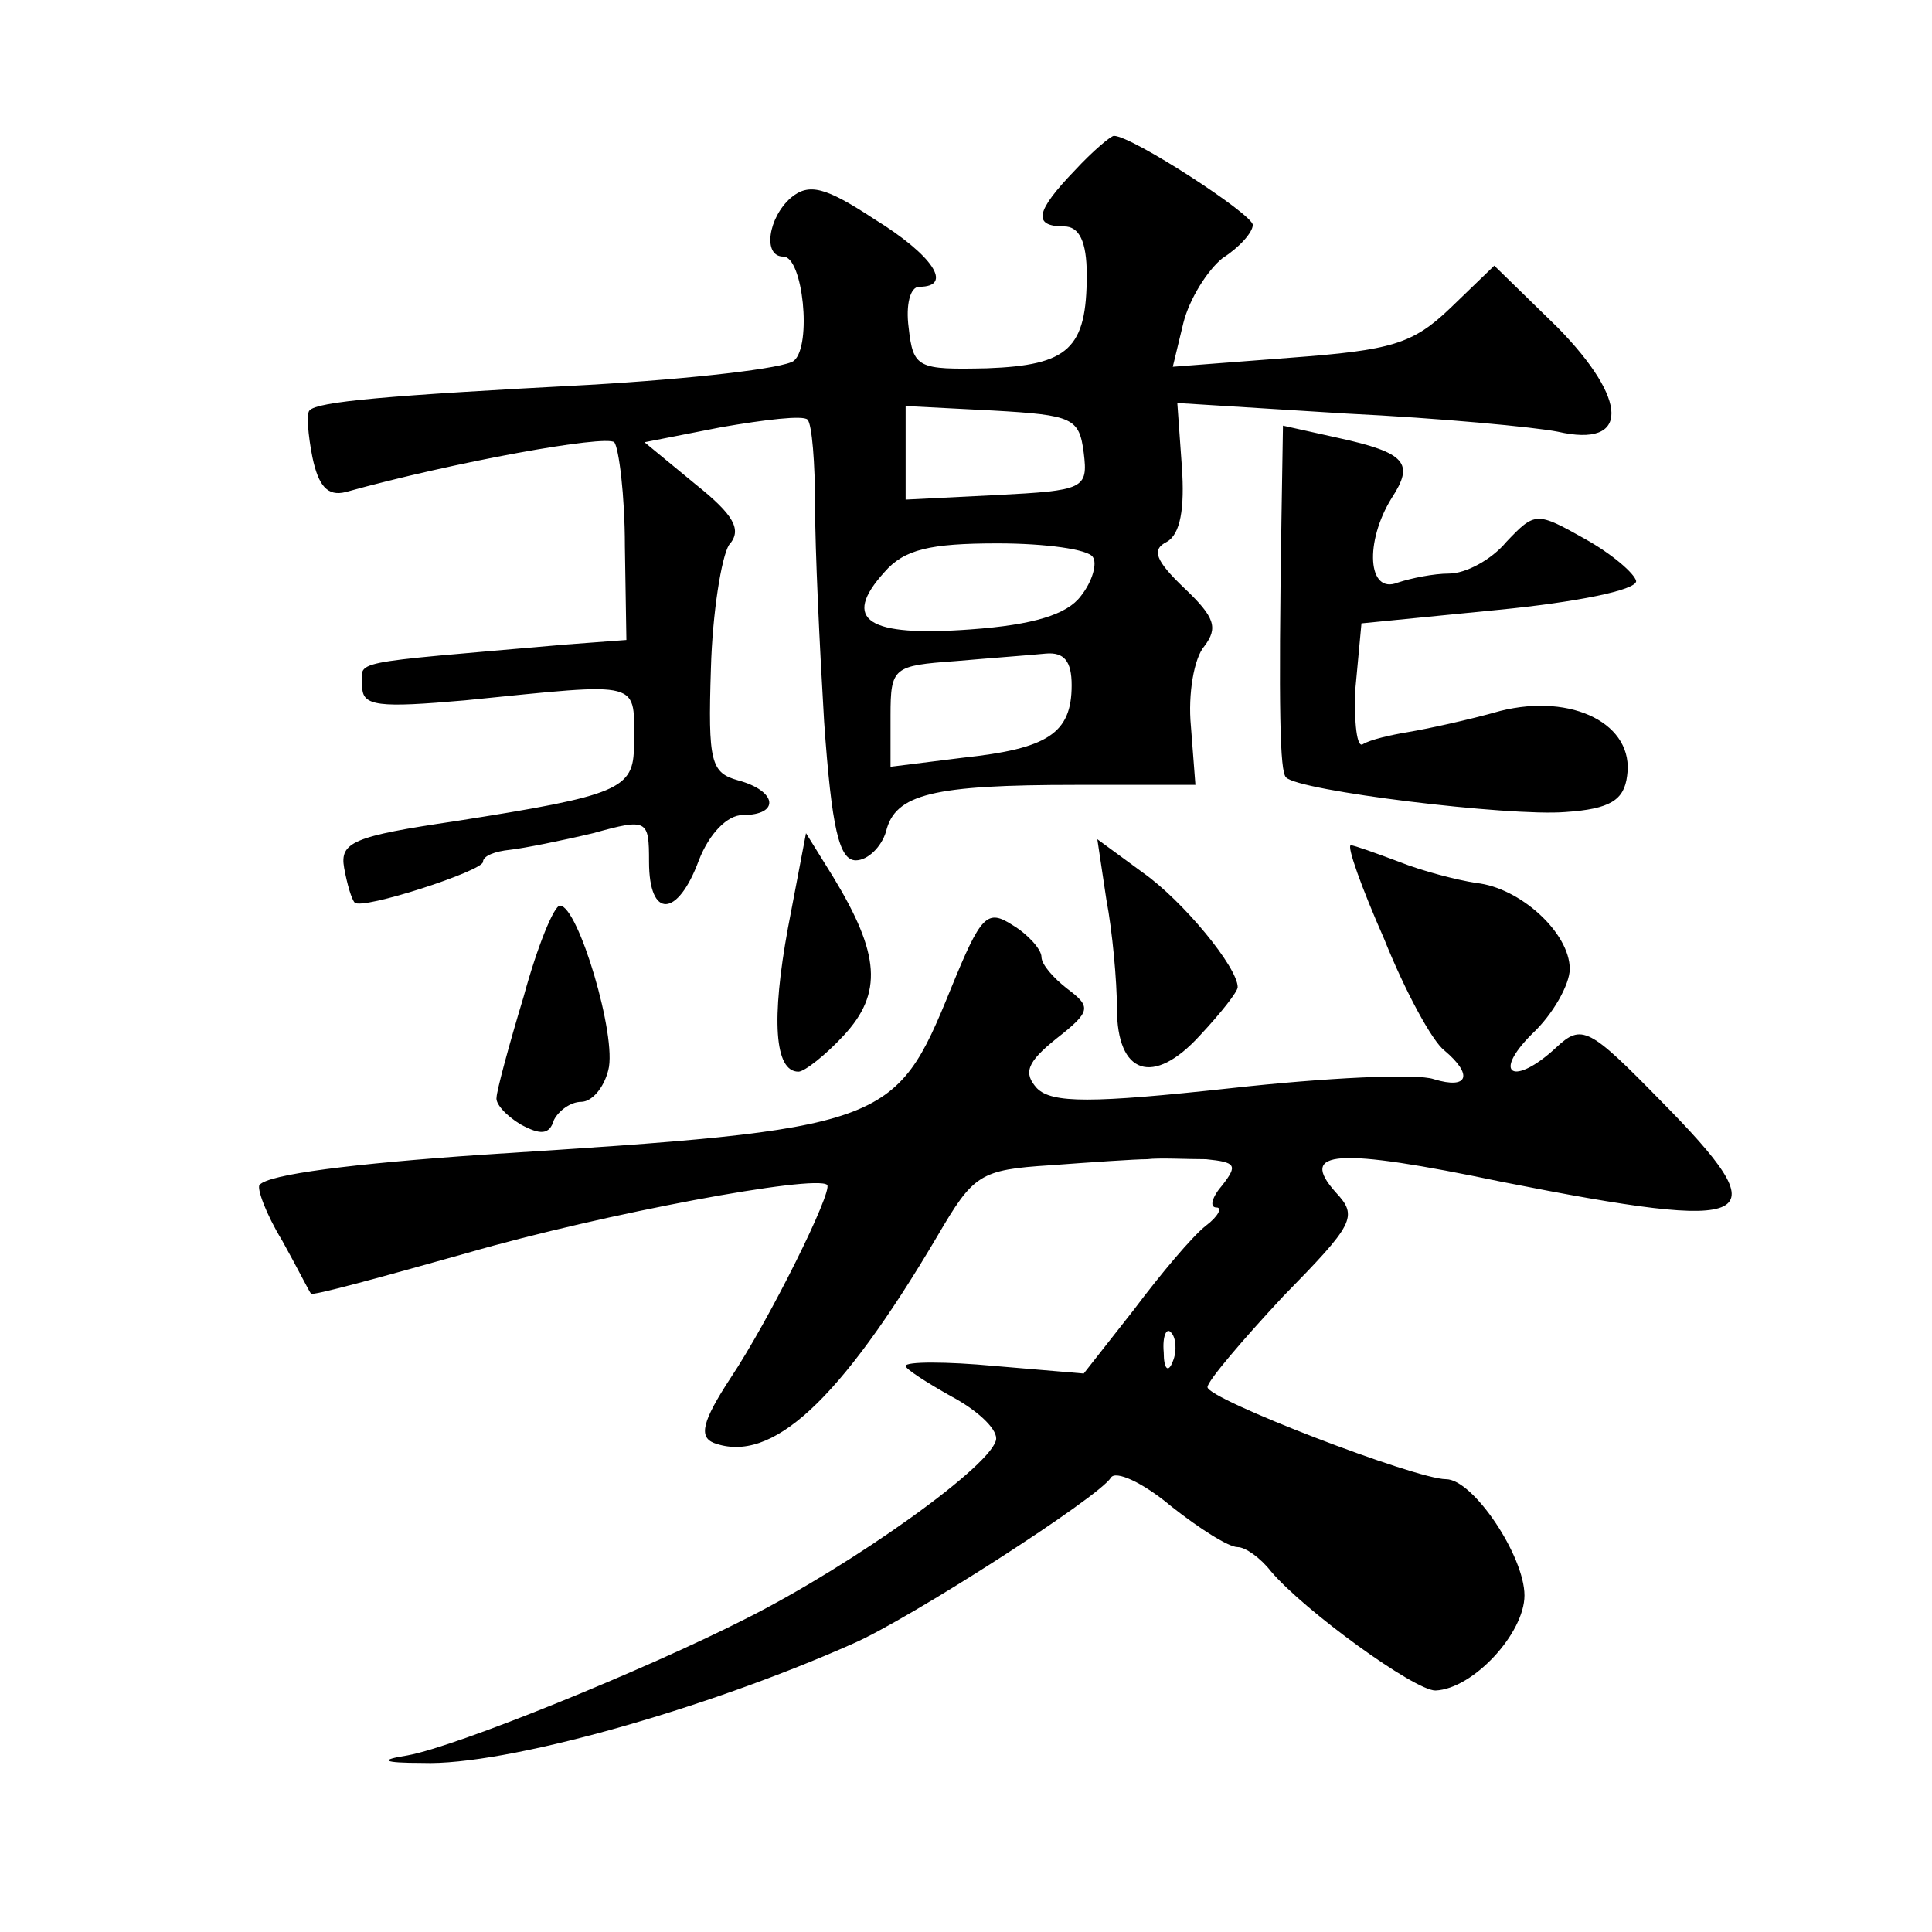
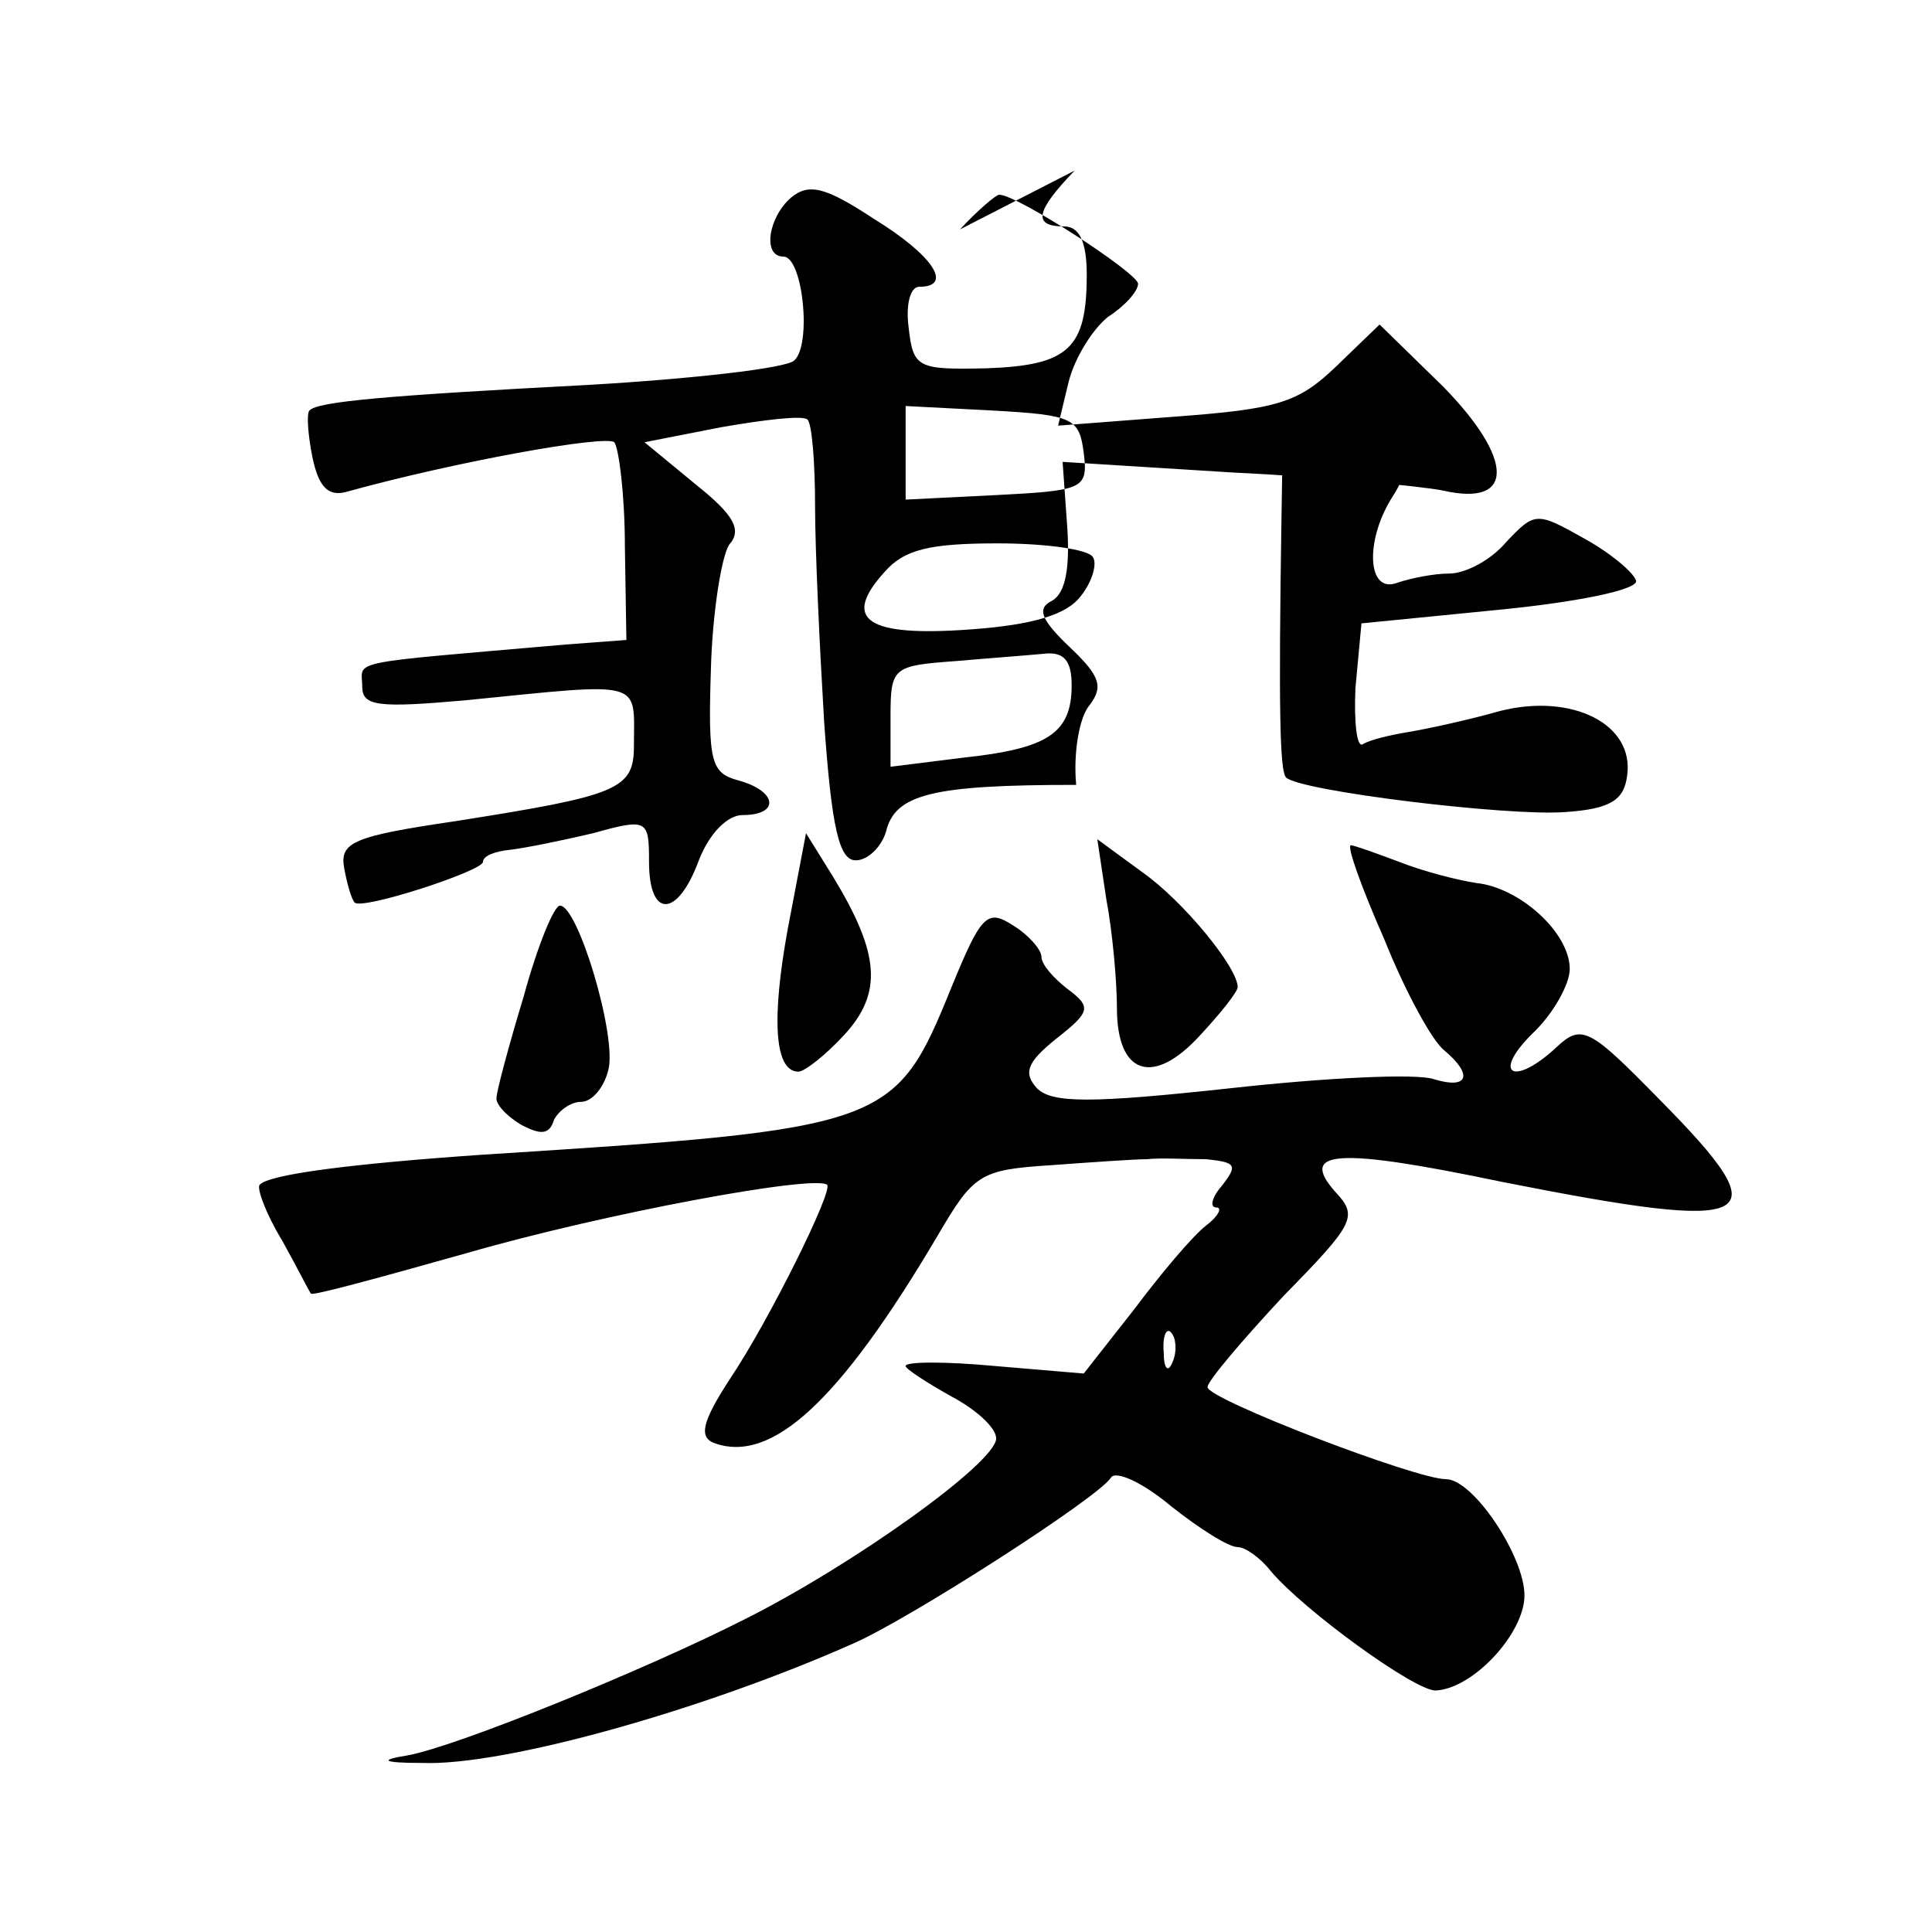
<svg xmlns="http://www.w3.org/2000/svg" version="1.0" width="128pt" height="128pt" viewBox="0 0 128 128" preserveAspectRatio="xMidYMid meet">
  <g transform="translate(0,128) scale(0.1,-0.1)" fill="#0" stroke="none">
-     <path d="M712 1167 c-26 -27 -28 -37 -7 -37 10 0 15 -10 15 -32 0 -49 -12 -60 -66 -62 -46 -1 -49 0 -52 27 -2 15 1 27 7 27 23 0 9 21 -30 45 -32 21 -43 24 -55 14 -15 -13 -19 -39 -5 -39 13 0 19 -59 7 -69 -6 -5 -67 -12 -136 -16 -133 -7 -180 -11 -185 -17 -2 -2 -1 -16 2 -31 4 -19 10 -26 22 -23 72 20 172 38 178 33 3 -4 7 -35 7 -69 l1 -62 -40 -3 c-149 -13 -135 -10 -135 -28 0 -13 11 -14 68 -9 120 12 112 14 112 -30 0 -29 -10 -33 -118 -50 -68 -10 -77 -14 -74 -31 2 -11 5 -21 7 -23 5 -5 85 21 85 27 0 4 8 7 18 8 9 1 34 6 55 11 36 10 37 9 37 -19 0 -38 19 -37 33 1 7 18 19 30 29 30 25 0 23 16 -3 23 -18 5 -20 12 -18 74 1 37 7 74 12 82 9 10 3 20 -22 40 l-34 28 51 10 c29 5 54 8 57 5 3 -3 5 -29 5 -57 0 -29 3 -93 6 -143 5 -71 10 -92 21 -92 8 0 17 9 20 19 6 25 31 31 126 31 l79 0 -3 39 c-2 21 2 45 9 53 9 12 7 19 -13 38 -20 19 -22 26 -12 31 9 5 12 22 10 50 l-3 42 112 -7 c62 -3 125 -9 140 -12 48 -11 47 21 0 69 l-42 41 -29 -28 c-25 -24 -39 -28 -106 -33 l-78 -6 7 29 c4 16 16 35 26 43 11 7 20 17 20 22 0 7 -80 59 -92 59 -2 0 -14 -10 -26 -23z m6 -187 c3 -24 0 -25 -58 -28 l-60 -3 0 31 0 31 58 -3 c53 -3 57 -5 60 -28z m6 -69 c3 -4 0 -16 -8 -26 -9 -12 -31 -19 -73 -22 -68 -5 -86 6 -57 38 13 15 30 19 75 19 32 0 60 -4 63 -9z m-14 -85 c0 -32 -16 -42 -72 -48 l-48 -6 0 34 c0 32 2 33 43 36 23 2 50 4 60 5 12 1 17 -5 17 -21z M849 936 c-2 -128 -1 -167 3 -171 8 -9 148 -26 185 -23 30 2 39 8 41 24 5 34 -36 55 -84 43 -21 -6 -49 -12 -61 -14 -12 -2 -25 -5 -30 -8 -4 -3 -6 14 -5 37 l4 43 91 9 c51 5 91 13 91 19 -1 5 -16 18 -34 28 -32 18 -33 18 -52 -2 -10 -12 -27 -21 -38 -21 -10 0 -25 -3 -34 -6 -20 -8 -22 27 -4 56 15 23 10 30 -36 40 l-36 8 -1 -62z M522 665 c-11 -60 -9 -95 7 -95 4 0 18 11 30 24 26 28 24 54 -7 105 l-18 29 -12 -63z M733 684 c4 -21 7 -54 7 -72 0 -44 24 -52 55 -18 14 15 25 29 25 32 0 13 -36 57 -63 76 l-30 22 6 -40z M917 658 c14 -35 32 -68 40 -74 19 -16 16 -26 -7 -19 -11 4 -72 1 -135 -6 -92 -10 -118 -10 -128 0 -9 10 -7 17 13 33 23 18 23 21 7 33 -9 7 -17 16 -17 21 0 5 -9 15 -19 21 -17 11 -21 7 -41 -42 -37 -91 -42 -93 -310 -110 -87 -6 -142 -13 -148 -20 -2 -2 4 -19 15 -37 10 -18 18 -34 19 -35 0 -2 47 11 104 27 90 26 230 52 238 45 4 -4 -38 -89 -64 -128 -19 -29 -21 -39 -11 -43 38 -14 83 27 148 137 24 41 28 44 75 47 27 2 56 4 64 4 8 1 26 0 39 0 20 -2 21 -4 11 -17 -7 -8 -9 -15 -4 -15 4 0 1 -6 -7 -12 -9 -7 -30 -32 -48 -56 l-33 -42 -59 5 c-32 3 -59 3 -59 0 0 -2 14 -11 30 -20 17 -9 30 -21 30 -28 0 -16 -95 -84 -167 -120 -65 -33 -190 -84 -223 -90 -19 -3 -17 -5 10 -5 54 -2 186 35 285 79 37 16 163 97 171 110 3 5 21 -3 40 -19 19 -15 38 -27 44 -27 5 0 15 -7 22 -16 22 -26 95 -79 109 -79 25 1 59 38 59 63 0 26 -34 77 -52 77 -20 0 -158 53 -158 61 0 4 23 31 50 60 47 48 50 53 35 69 -25 28 0 30 110 7 172 -34 185 -27 105 54 -47 48 -52 51 -69 35 -28 -26 -43 -18 -16 9 14 13 25 33 25 43 0 24 -33 54 -62 57 -13 2 -36 8 -51 14 -16 6 -30 11 -32 11 -3 0 7 -28 22 -62z m-140 -280 c-3 -8 -6 -5 -6 6 -1 11 2 17 5 13 3 -3 4 -12 1 -19z M347 620 c-10 -33 -18 -63 -18 -67 -1 -4 6 -12 16 -18 13 -7 19 -7 22 3 3 6 11 12 18 12 7 0 15 9 18 21 6 22 -20 109 -32 109 -4 0 -15 -27 -24 -60z" />
+     <path d="M712 1167 c-26 -27 -28 -37 -7 -37 10 0 15 -10 15 -32 0 -49 -12 -60 -66 -62 -46 -1 -49 0 -52 27 -2 15 1 27 7 27 23 0 9 21 -30 45 -32 21 -43 24 -55 14 -15 -13 -19 -39 -5 -39 13 0 19 -59 7 -69 -6 -5 -67 -12 -136 -16 -133 -7 -180 -11 -185 -17 -2 -2 -1 -16 2 -31 4 -19 10 -26 22 -23 72 20 172 38 178 33 3 -4 7 -35 7 -69 l1 -62 -40 -3 c-149 -13 -135 -10 -135 -28 0 -13 11 -14 68 -9 120 12 112 14 112 -30 0 -29 -10 -33 -118 -50 -68 -10 -77 -14 -74 -31 2 -11 5 -21 7 -23 5 -5 85 21 85 27 0 4 8 7 18 8 9 1 34 6 55 11 36 10 37 9 37 -19 0 -38 19 -37 33 1 7 18 19 30 29 30 25 0 23 16 -3 23 -18 5 -20 12 -18 74 1 37 7 74 12 82 9 10 3 20 -22 40 l-34 28 51 10 c29 5 54 8 57 5 3 -3 5 -29 5 -57 0 -29 3 -93 6 -143 5 -71 10 -92 21 -92 8 0 17 9 20 19 6 25 31 31 126 31 c-2 21 2 45 9 53 9 12 7 19 -13 38 -20 19 -22 26 -12 31 9 5 12 22 10 50 l-3 42 112 -7 c62 -3 125 -9 140 -12 48 -11 47 21 0 69 l-42 41 -29 -28 c-25 -24 -39 -28 -106 -33 l-78 -6 7 29 c4 16 16 35 26 43 11 7 20 17 20 22 0 7 -80 59 -92 59 -2 0 -14 -10 -26 -23z m6 -187 c3 -24 0 -25 -58 -28 l-60 -3 0 31 0 31 58 -3 c53 -3 57 -5 60 -28z m6 -69 c3 -4 0 -16 -8 -26 -9 -12 -31 -19 -73 -22 -68 -5 -86 6 -57 38 13 15 30 19 75 19 32 0 60 -4 63 -9z m-14 -85 c0 -32 -16 -42 -72 -48 l-48 -6 0 34 c0 32 2 33 43 36 23 2 50 4 60 5 12 1 17 -5 17 -21z M849 936 c-2 -128 -1 -167 3 -171 8 -9 148 -26 185 -23 30 2 39 8 41 24 5 34 -36 55 -84 43 -21 -6 -49 -12 -61 -14 -12 -2 -25 -5 -30 -8 -4 -3 -6 14 -5 37 l4 43 91 9 c51 5 91 13 91 19 -1 5 -16 18 -34 28 -32 18 -33 18 -52 -2 -10 -12 -27 -21 -38 -21 -10 0 -25 -3 -34 -6 -20 -8 -22 27 -4 56 15 23 10 30 -36 40 l-36 8 -1 -62z M522 665 c-11 -60 -9 -95 7 -95 4 0 18 11 30 24 26 28 24 54 -7 105 l-18 29 -12 -63z M733 684 c4 -21 7 -54 7 -72 0 -44 24 -52 55 -18 14 15 25 29 25 32 0 13 -36 57 -63 76 l-30 22 6 -40z M917 658 c14 -35 32 -68 40 -74 19 -16 16 -26 -7 -19 -11 4 -72 1 -135 -6 -92 -10 -118 -10 -128 0 -9 10 -7 17 13 33 23 18 23 21 7 33 -9 7 -17 16 -17 21 0 5 -9 15 -19 21 -17 11 -21 7 -41 -42 -37 -91 -42 -93 -310 -110 -87 -6 -142 -13 -148 -20 -2 -2 4 -19 15 -37 10 -18 18 -34 19 -35 0 -2 47 11 104 27 90 26 230 52 238 45 4 -4 -38 -89 -64 -128 -19 -29 -21 -39 -11 -43 38 -14 83 27 148 137 24 41 28 44 75 47 27 2 56 4 64 4 8 1 26 0 39 0 20 -2 21 -4 11 -17 -7 -8 -9 -15 -4 -15 4 0 1 -6 -7 -12 -9 -7 -30 -32 -48 -56 l-33 -42 -59 5 c-32 3 -59 3 -59 0 0 -2 14 -11 30 -20 17 -9 30 -21 30 -28 0 -16 -95 -84 -167 -120 -65 -33 -190 -84 -223 -90 -19 -3 -17 -5 10 -5 54 -2 186 35 285 79 37 16 163 97 171 110 3 5 21 -3 40 -19 19 -15 38 -27 44 -27 5 0 15 -7 22 -16 22 -26 95 -79 109 -79 25 1 59 38 59 63 0 26 -34 77 -52 77 -20 0 -158 53 -158 61 0 4 23 31 50 60 47 48 50 53 35 69 -25 28 0 30 110 7 172 -34 185 -27 105 54 -47 48 -52 51 -69 35 -28 -26 -43 -18 -16 9 14 13 25 33 25 43 0 24 -33 54 -62 57 -13 2 -36 8 -51 14 -16 6 -30 11 -32 11 -3 0 7 -28 22 -62z m-140 -280 c-3 -8 -6 -5 -6 6 -1 11 2 17 5 13 3 -3 4 -12 1 -19z M347 620 c-10 -33 -18 -63 -18 -67 -1 -4 6 -12 16 -18 13 -7 19 -7 22 3 3 6 11 12 18 12 7 0 15 9 18 21 6 22 -20 109 -32 109 -4 0 -15 -27 -24 -60z" />
  </g>
</svg>